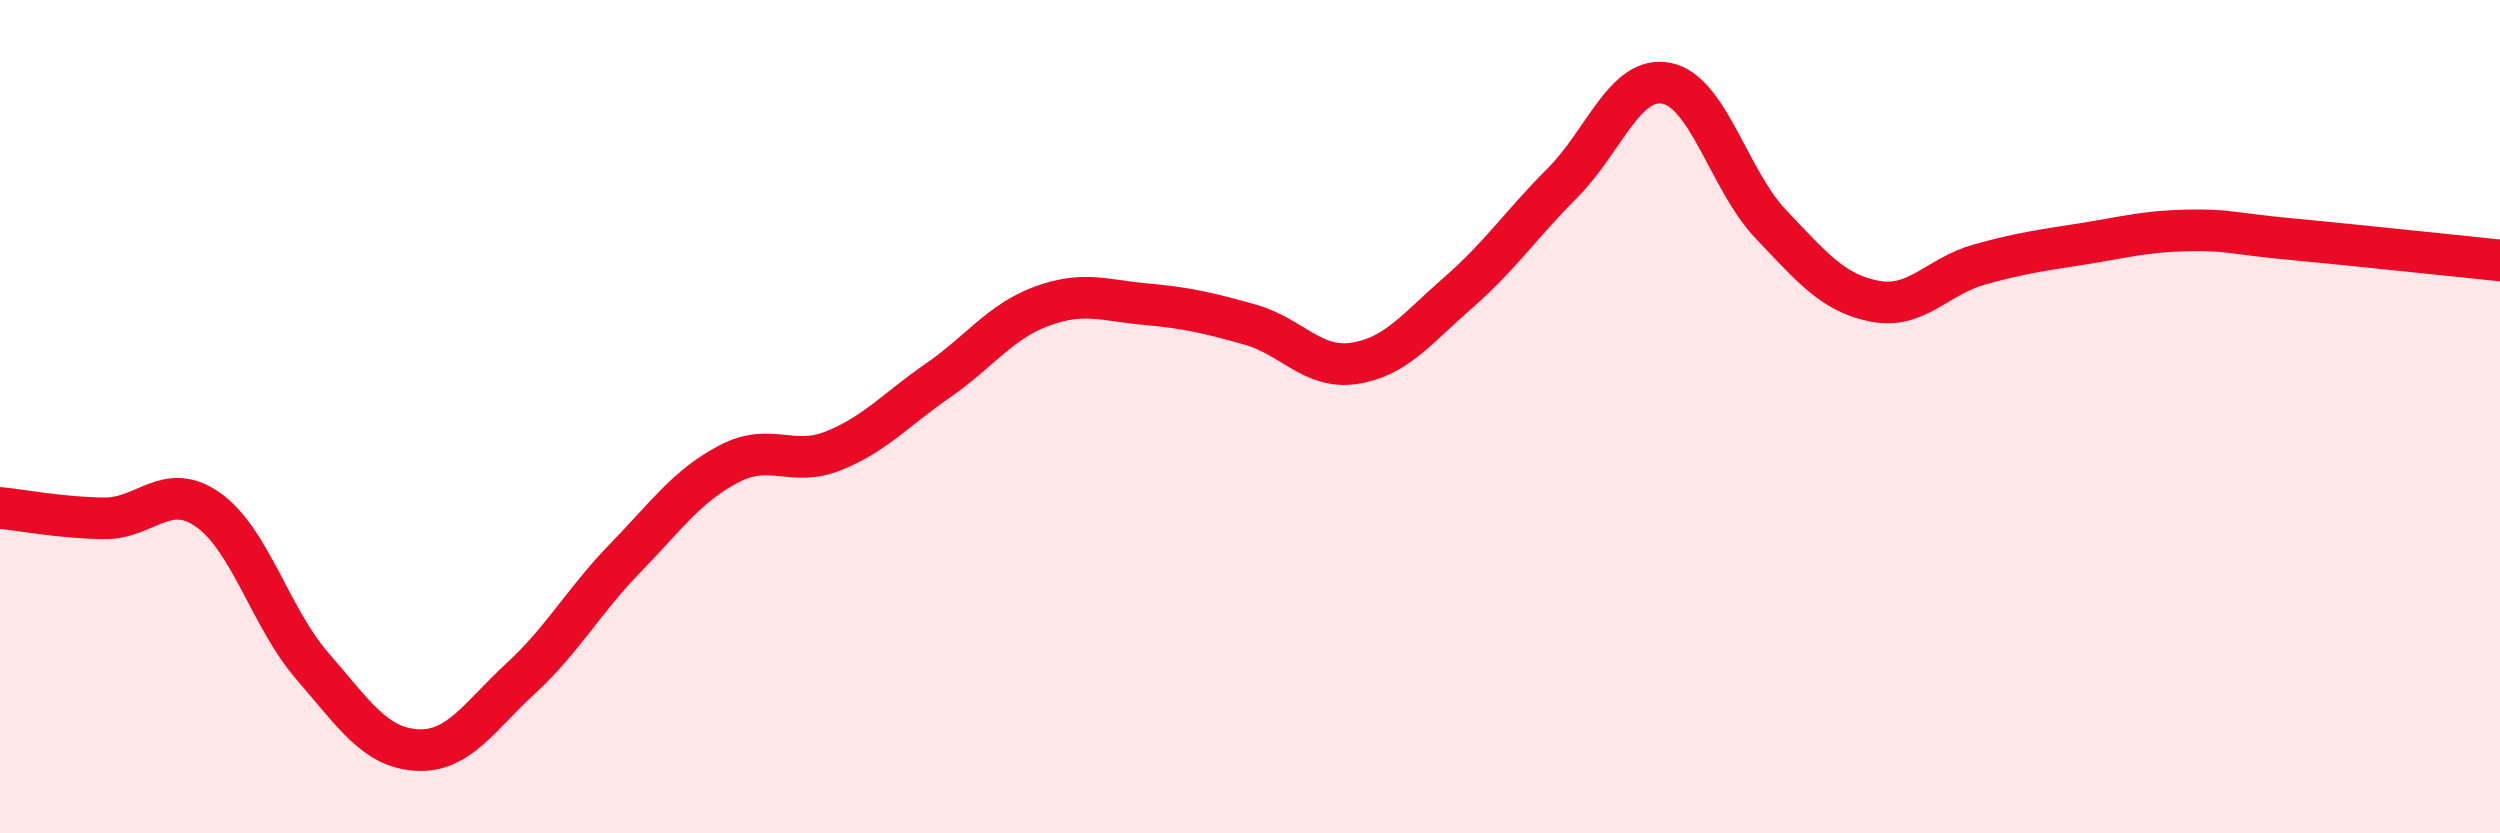
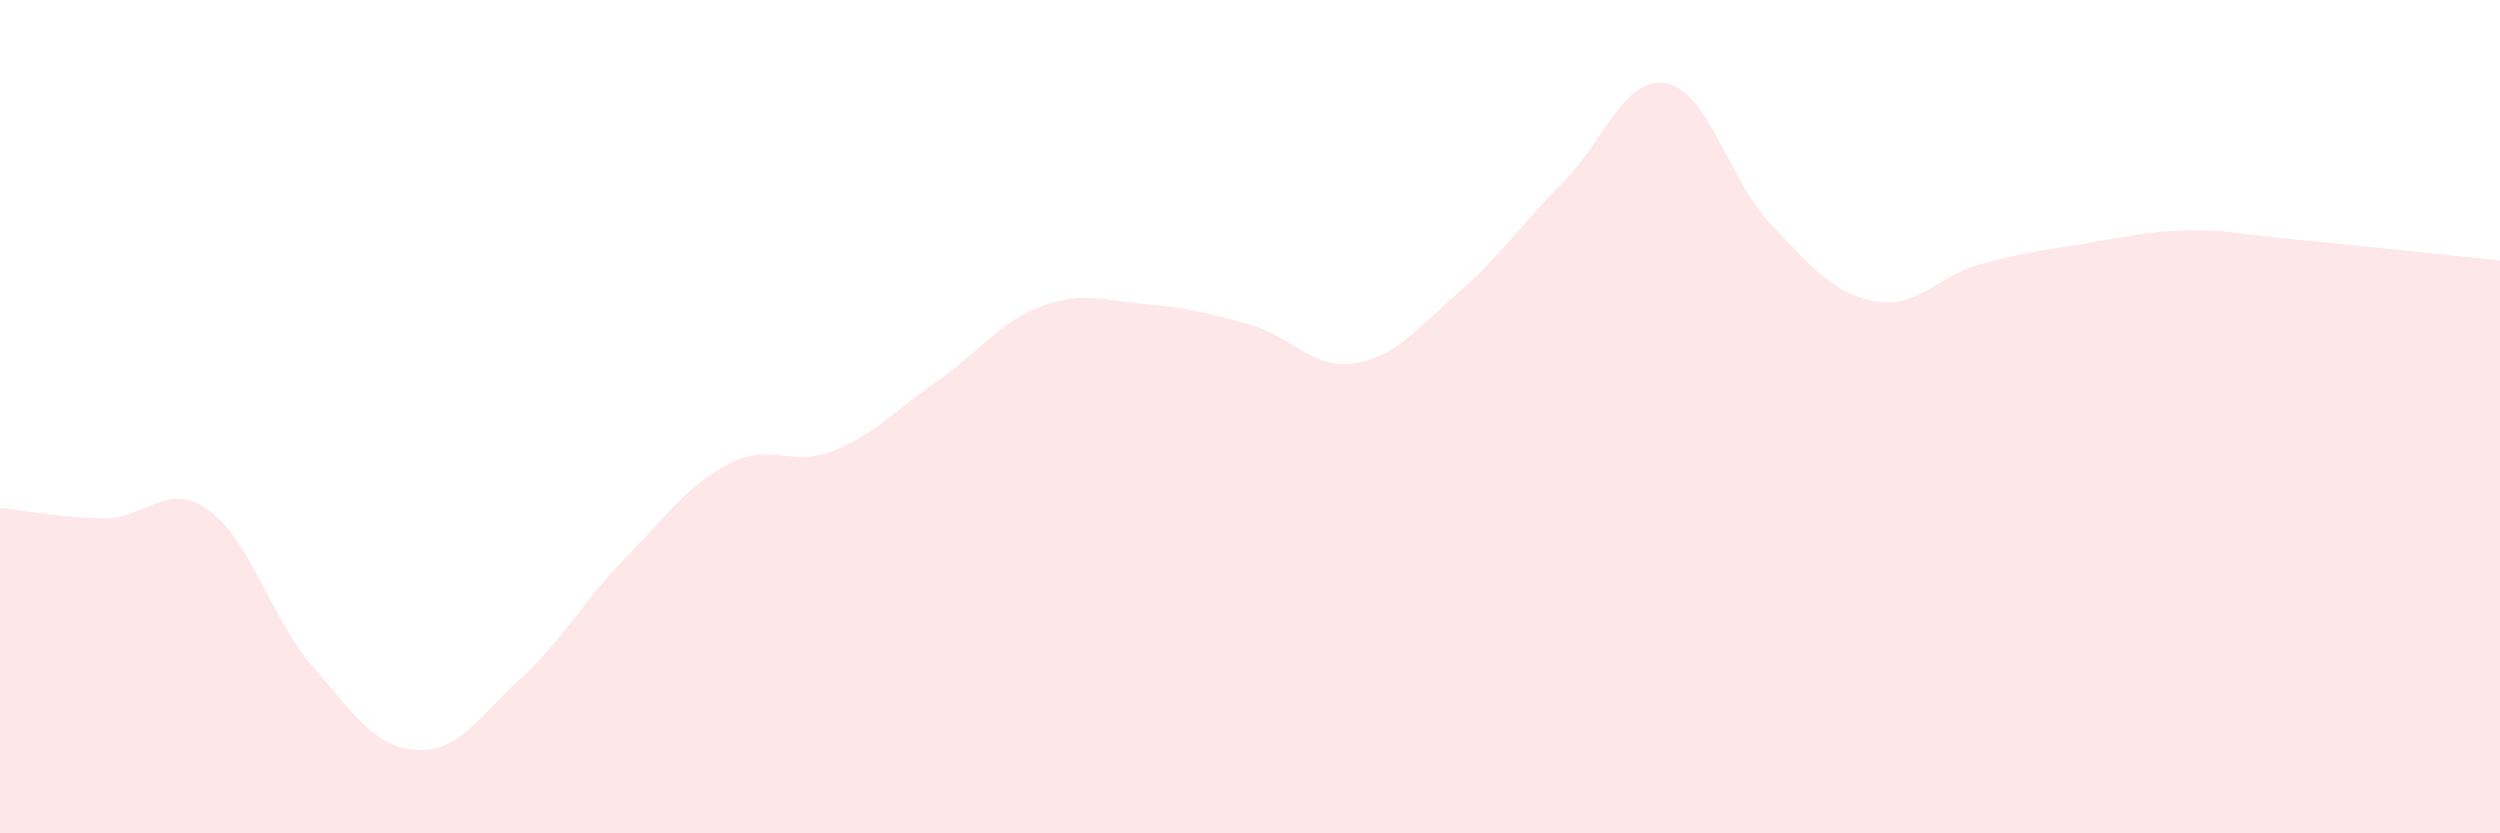
<svg xmlns="http://www.w3.org/2000/svg" width="60" height="20" viewBox="0 0 60 20">
  <path d="M 0,12.19 C 0.5,12.24 1.5,12.43 2.5,12.44 C 3.5,12.45 4,11.53 5,12.24 C 6,12.95 6.5,14.84 7.5,15.99 C 8.5,17.14 9,17.94 10,18 C 11,18.06 11.5,17.2 12.5,16.28 C 13.5,15.36 14,14.43 15,13.4 C 16,12.37 16.5,11.65 17.5,11.13 C 18.5,10.61 19,11.22 20,10.82 C 21,10.42 21.5,9.83 22.5,9.14 C 23.5,8.45 24,7.72 25,7.35 C 26,6.98 26.5,7.21 27.5,7.3 C 28.5,7.39 29,7.51 30,7.79 C 31,8.07 31.5,8.87 32.5,8.72 C 33.5,8.57 34,7.89 35,7.02 C 36,6.15 36.5,5.39 37.5,4.39 C 38.5,3.39 39,1.8 40,2 C 41,2.2 41.5,4.33 42.5,5.38 C 43.5,6.43 44,7.04 45,7.23 C 46,7.42 46.5,6.63 47.5,6.35 C 48.5,6.07 49,6.01 50,5.85 C 51,5.69 51.5,5.55 52.5,5.53 C 53.5,5.51 53.5,5.6 55,5.74 C 56.5,5.88 59,6.15 60,6.25L60 20L0 20Z" fill="#EB0A25" opacity="0.1" stroke-linecap="round" stroke-linejoin="round" />
-   <path d="M 0,12.19 C 0.5,12.24 1.5,12.43 2.5,12.44 C 3.5,12.45 4,11.53 5,12.24 C 6,12.95 6.5,14.84 7.5,15.99 C 8.5,17.14 9,17.94 10,18 C 11,18.06 11.5,17.2 12.5,16.28 C 13.5,15.36 14,14.43 15,13.4 C 16,12.37 16.5,11.65 17.5,11.13 C 18.5,10.61 19,11.22 20,10.82 C 21,10.42 21.5,9.83 22.5,9.14 C 23.5,8.45 24,7.72 25,7.35 C 26,6.98 26.5,7.21 27.5,7.3 C 28.5,7.39 29,7.51 30,7.79 C 31,8.07 31.5,8.87 32.5,8.72 C 33.5,8.57 34,7.89 35,7.02 C 36,6.15 36.5,5.39 37.5,4.39 C 38.5,3.39 39,1.8 40,2 C 41,2.2 41.5,4.33 42.5,5.38 C 43.5,6.43 44,7.04 45,7.23 C 46,7.42 46.5,6.63 47.5,6.35 C 48.5,6.07 49,6.01 50,5.85 C 51,5.69 51.5,5.55 52.5,5.53 C 53.5,5.51 53.5,5.6 55,5.74 C 56.5,5.88 59,6.15 60,6.25" stroke="#EB0A25" stroke-width="1" fill="none" stroke-linecap="round" stroke-linejoin="round" />
</svg>